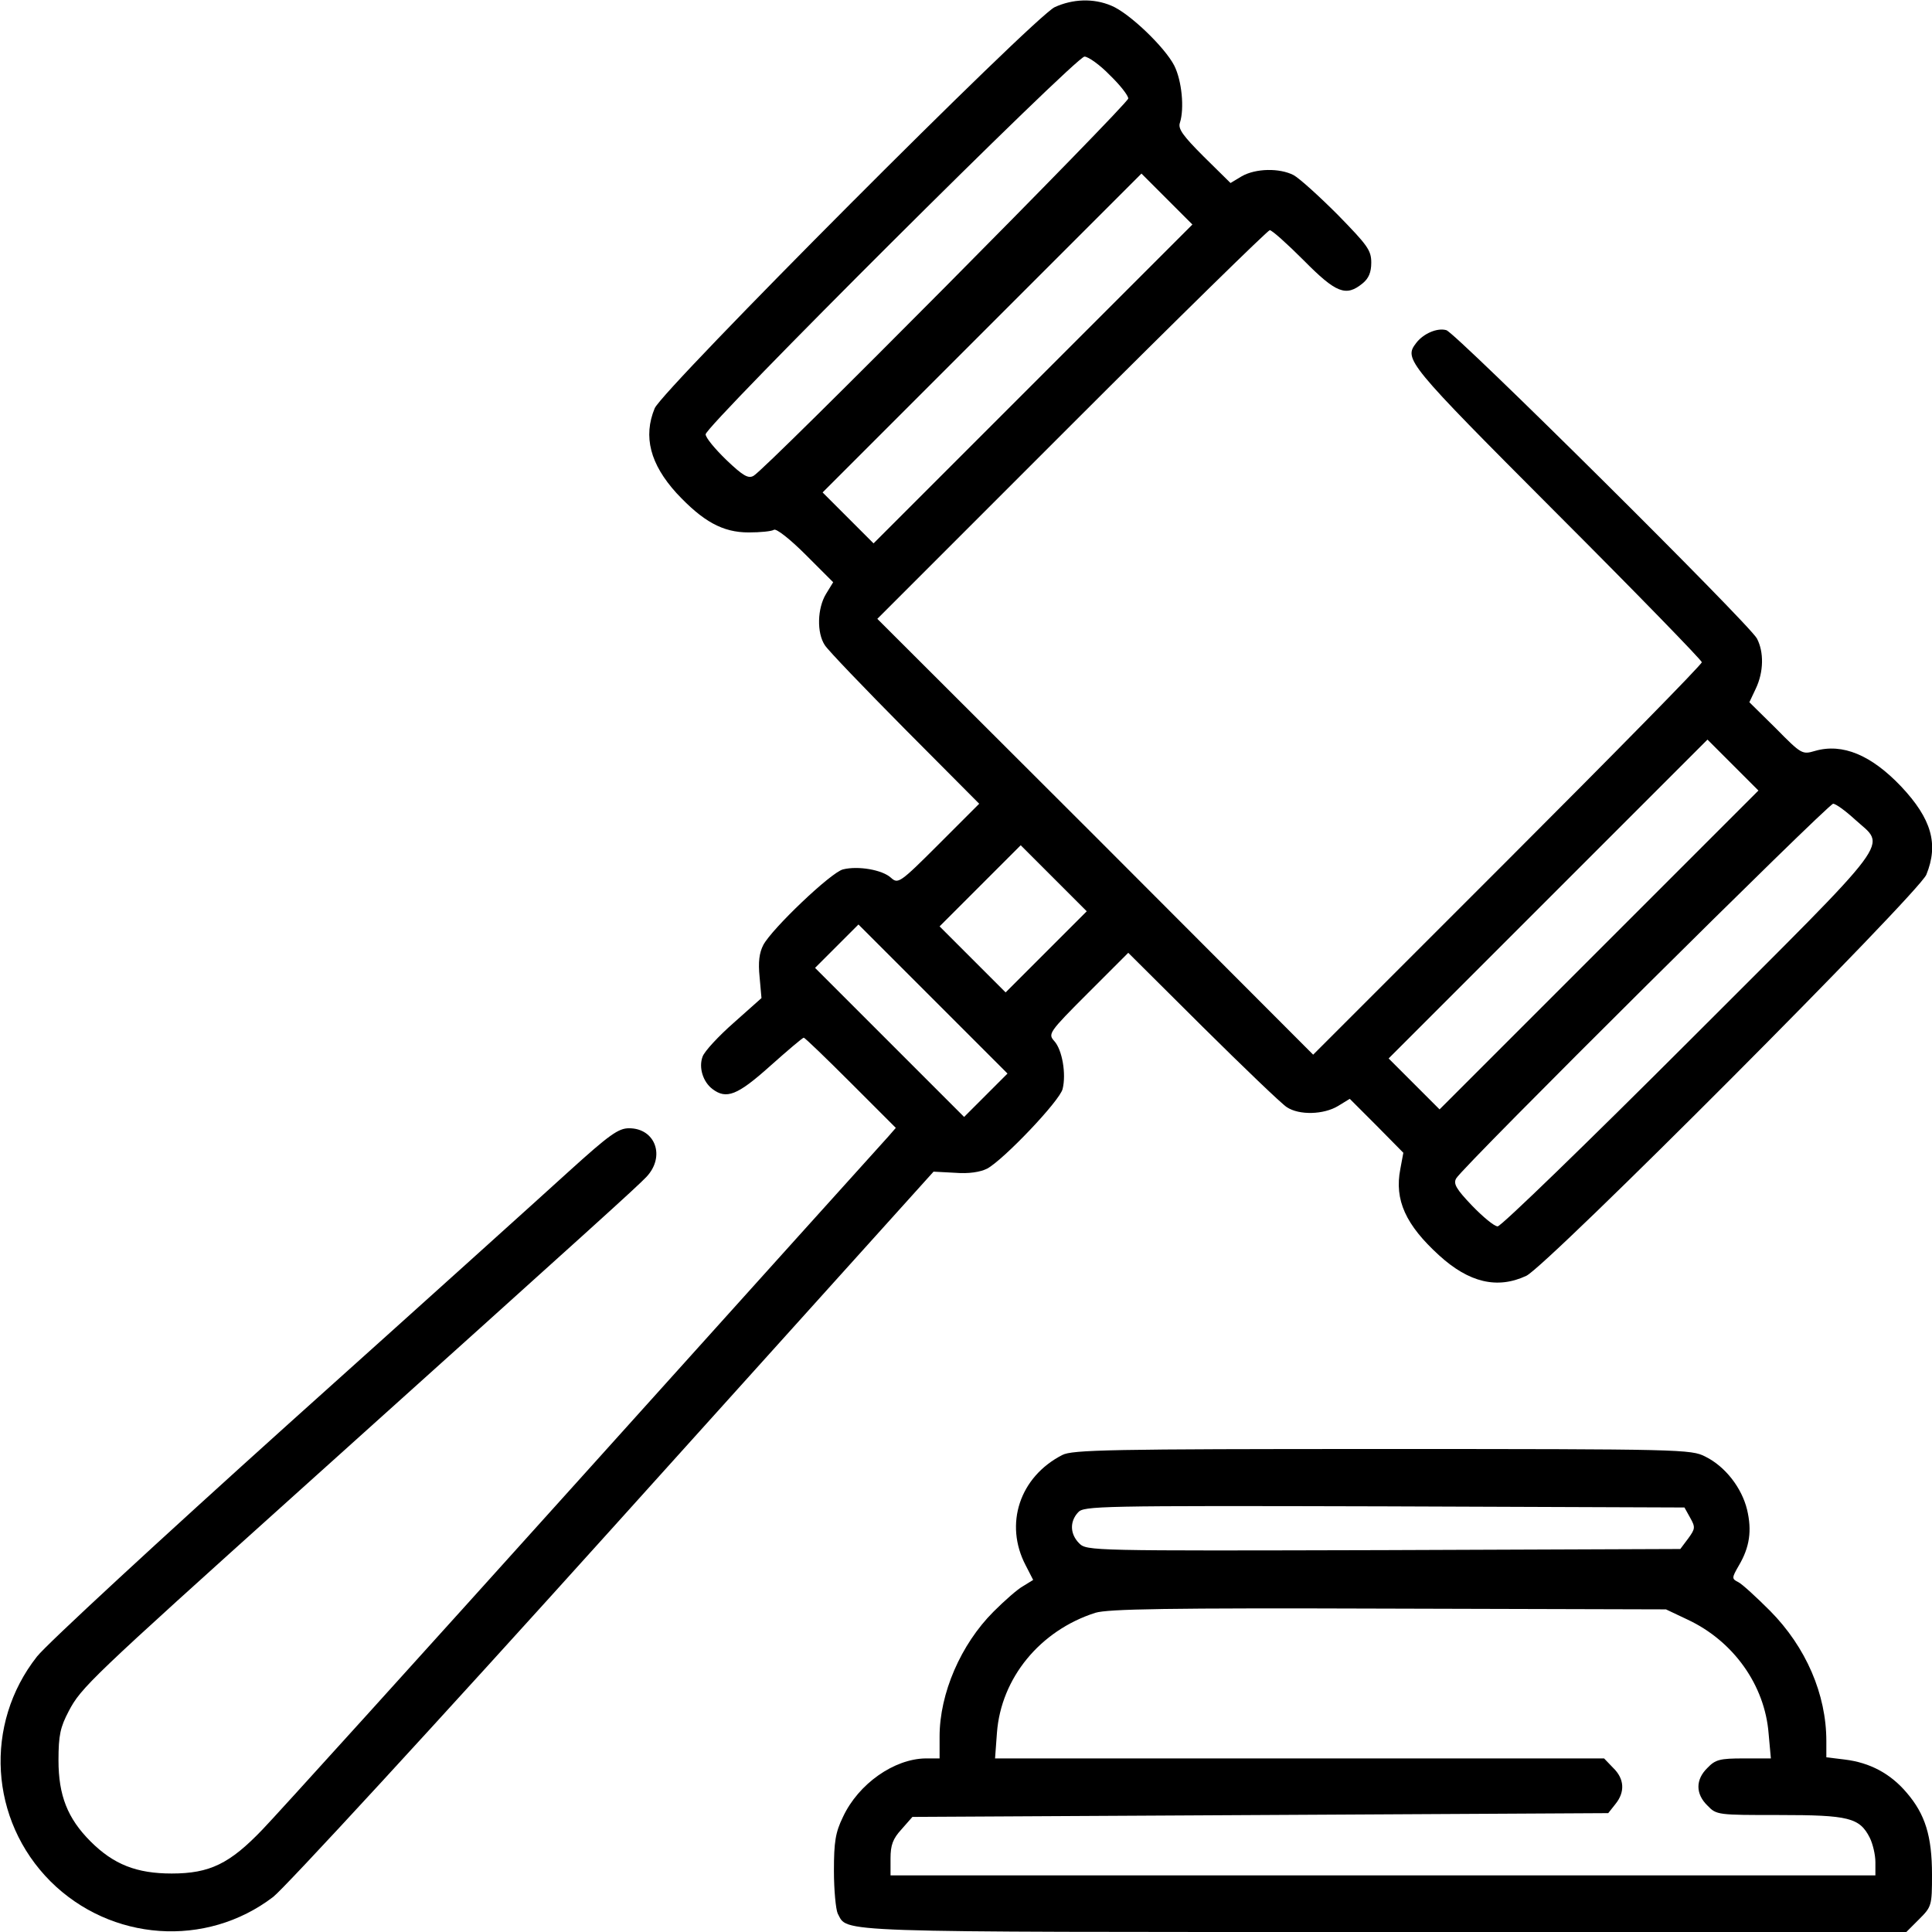
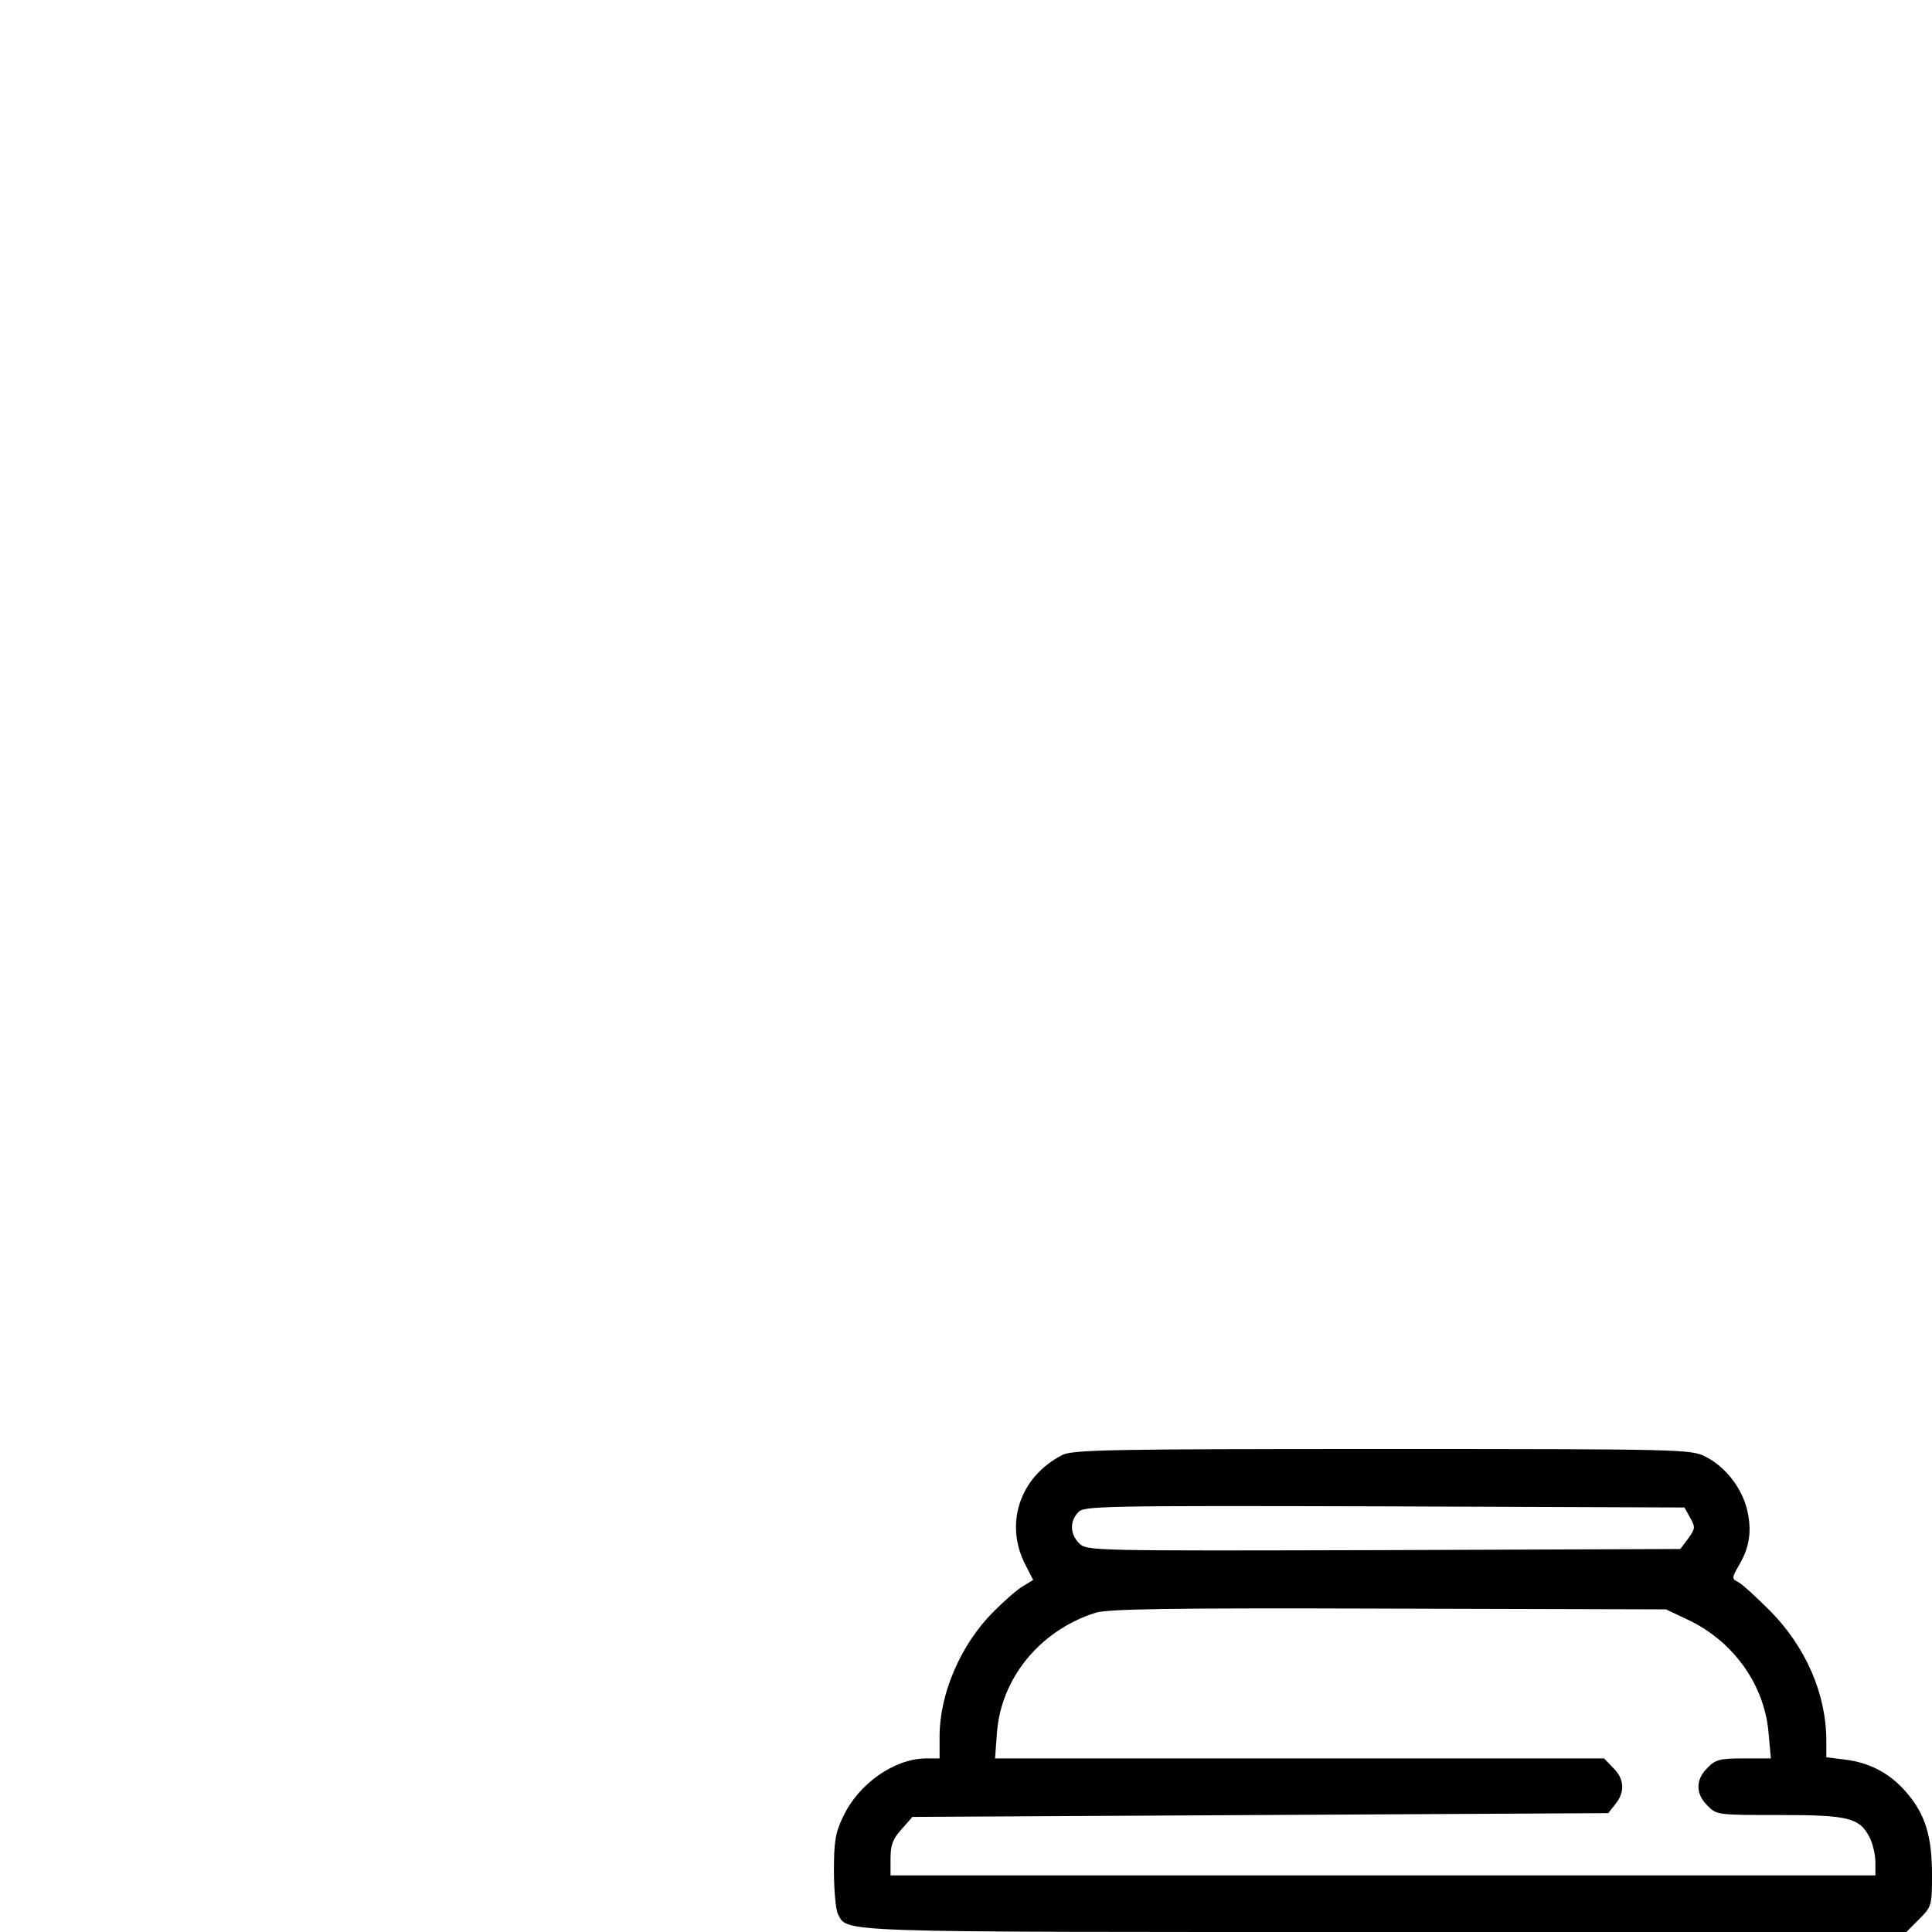
<svg xmlns="http://www.w3.org/2000/svg" width="512pt" height="512pt" viewBox="0 0 512 512" preserveAspectRatio="xMidYMid meet">
  <g transform="translate(0,512) scale(0.1,-0.1)" fill="#000000" stroke="none">
-     <path d="M2795 5101 c-56 -27 -1038 -1012 -1060 -1063 -31 -75 -12 -148 58 -225 70 -75 122 -104 191 -104 31 0 61 3 67 7 6 4 42 -24 84 -66 l73 -73 -19 -31 c-23 -38 -25 -103 -3 -136 9 -14 105 -114 213 -223 l196 -197 -107 -107 c-104 -104 -108 -106 -127 -89 -23 21 -87 32 -127 22 -32 -8 -188 -157 -211 -200 -11 -21 -14 -46 -10 -85 l5 -56 -73 -65 c-41 -36 -78 -76 -83 -90 -11 -29 1 -67 26 -86 37 -28 66 -17 153 61 46 41 86 75 89 75 3 0 59 -54 125 -120 l119 -119 -20 -23 c-12 -13 -376 -417 -809 -898 -433 -481 -815 -903 -849 -938 -87 -91 -140 -117 -241 -117 -93 0 -154 24 -215 85 -61 61 -85 122 -85 215 0 67 5 88 27 130 33 63 56 85 613 586 804 723 889 800 918 830 51 54 24 129 -46 129 -28 0 -52 -17 -158 -113 -68 -62 -403 -364 -744 -670 -341 -307 -641 -584 -667 -617 -141 -179 -126 -434 36 -596 160 -159 412 -177 590 -41 31 24 430 457 903 982 l847 940 57 -3 c37 -3 67 2 85 11 43 23 192 179 200 211 10 40 -1 104 -22 127 -17 19 -15 23 89 127 l107 107 197 -196 c109 -108 209 -204 223 -213 33 -22 98 -20 136 3 l31 19 71 -71 71 -72 -8 -43 c-16 -82 14 -148 103 -229 79 -72 154 -90 231 -54 56 27 1038 1012 1060 1063 33 81 14 148 -67 234 -79 83 -155 115 -228 94 -34 -10 -36 -9 -104 60 l-70 69 17 36 c21 44 22 97 3 133 -21 39 -797 809 -823 817 -24 7 -61 -9 -80 -34 -33 -43 -26 -52 372 -451 212 -212 385 -390 385 -395 0 -6 -232 -242 -515 -525 l-515 -515 -577 578 -578 577 515 515 c283 283 520 515 525 515 6 0 46 -36 90 -80 86 -87 112 -97 156 -61 16 13 23 29 23 55 0 33 -10 46 -89 127 -50 50 -102 97 -117 105 -37 19 -100 18 -137 -3 l-30 -18 -71 70 c-55 55 -69 74 -63 90 12 38 5 111 -15 151 -25 49 -120 140 -167 159 -47 20 -102 18 -150 -4z m146 -180 c27 -26 49 -54 49 -62 0 -14 -961 -983 -993 -1000 -14 -8 -28 0 -72 42 -30 29 -55 59 -55 68 0 23 981 1001 1004 1001 10 0 41 -22 67 -49z m-203 -818 l-423 -423 -67 67 -68 68 422 422 423 423 67 -67 68 -68 -422 -422z m1500 -1500 l-423 -423 -67 67 -68 68 422 422 423 423 67 -67 68 -68 -422 -422z m677 346 c84 -77 118 -31 -436 -585 -272 -272 -501 -494 -510 -494 -9 0 -39 25 -68 55 -42 44 -50 58 -42 72 16 30 986 993 999 993 7 0 33 -19 57 -41z m-2142 -351 l-108 -108 -87 87 -88 88 107 107 108 108 87 -87 88 -88 -107 -107z m-160 -380 l-58 -58 -197 197 -198 198 57 57 58 58 197 -197 198 -198 -57 -57z" />
    <path d="M2815 1264 c-113 -58 -154 -183 -97 -292 l20 -39 -26 -16 c-15 -8 -50 -39 -79 -68 -87 -87 -143 -217 -143 -331 l0 -58 -37 0 c-83 -1 -178 -67 -219 -155 -20 -41 -24 -66 -24 -143 0 -51 5 -102 10 -113 28 -51 -38 -49 1451 -49 l1381 0 34 34 c33 33 34 36 34 118 0 102 -18 160 -67 217 -43 51 -98 80 -164 88 l-49 6 0 43 c0 124 -54 249 -149 345 -36 36 -74 71 -84 76 -18 9 -18 11 1 44 29 49 35 93 22 148 -14 58 -58 115 -111 141 -37 19 -62 20 -856 20 -720 0 -822 -2 -848 -16z m1664 -166 c14 -25 14 -29 -5 -55 l-21 -28 -787 -3 c-775 -2 -786 -2 -806 18 -24 24 -26 57 -3 82 15 17 51 18 812 16 l795 -3 15 -27z m-7 -270 c122 -57 205 -174 215 -302 l6 -66 -72 0 c-63 0 -75 -3 -96 -25 -32 -31 -32 -69 0 -100 24 -25 27 -25 190 -25 184 0 213 -7 240 -60 8 -16 15 -45 15 -65 l0 -35 -1305 0 -1305 0 0 45 c0 35 6 52 29 77 l29 33 922 5 922 5 19 24 c26 32 24 67 -6 96 l-24 25 -807 0 -807 0 5 68 c11 145 114 271 261 318 34 10 188 13 777 11 l735 -2 57 -27z" />
  </g>
</svg>